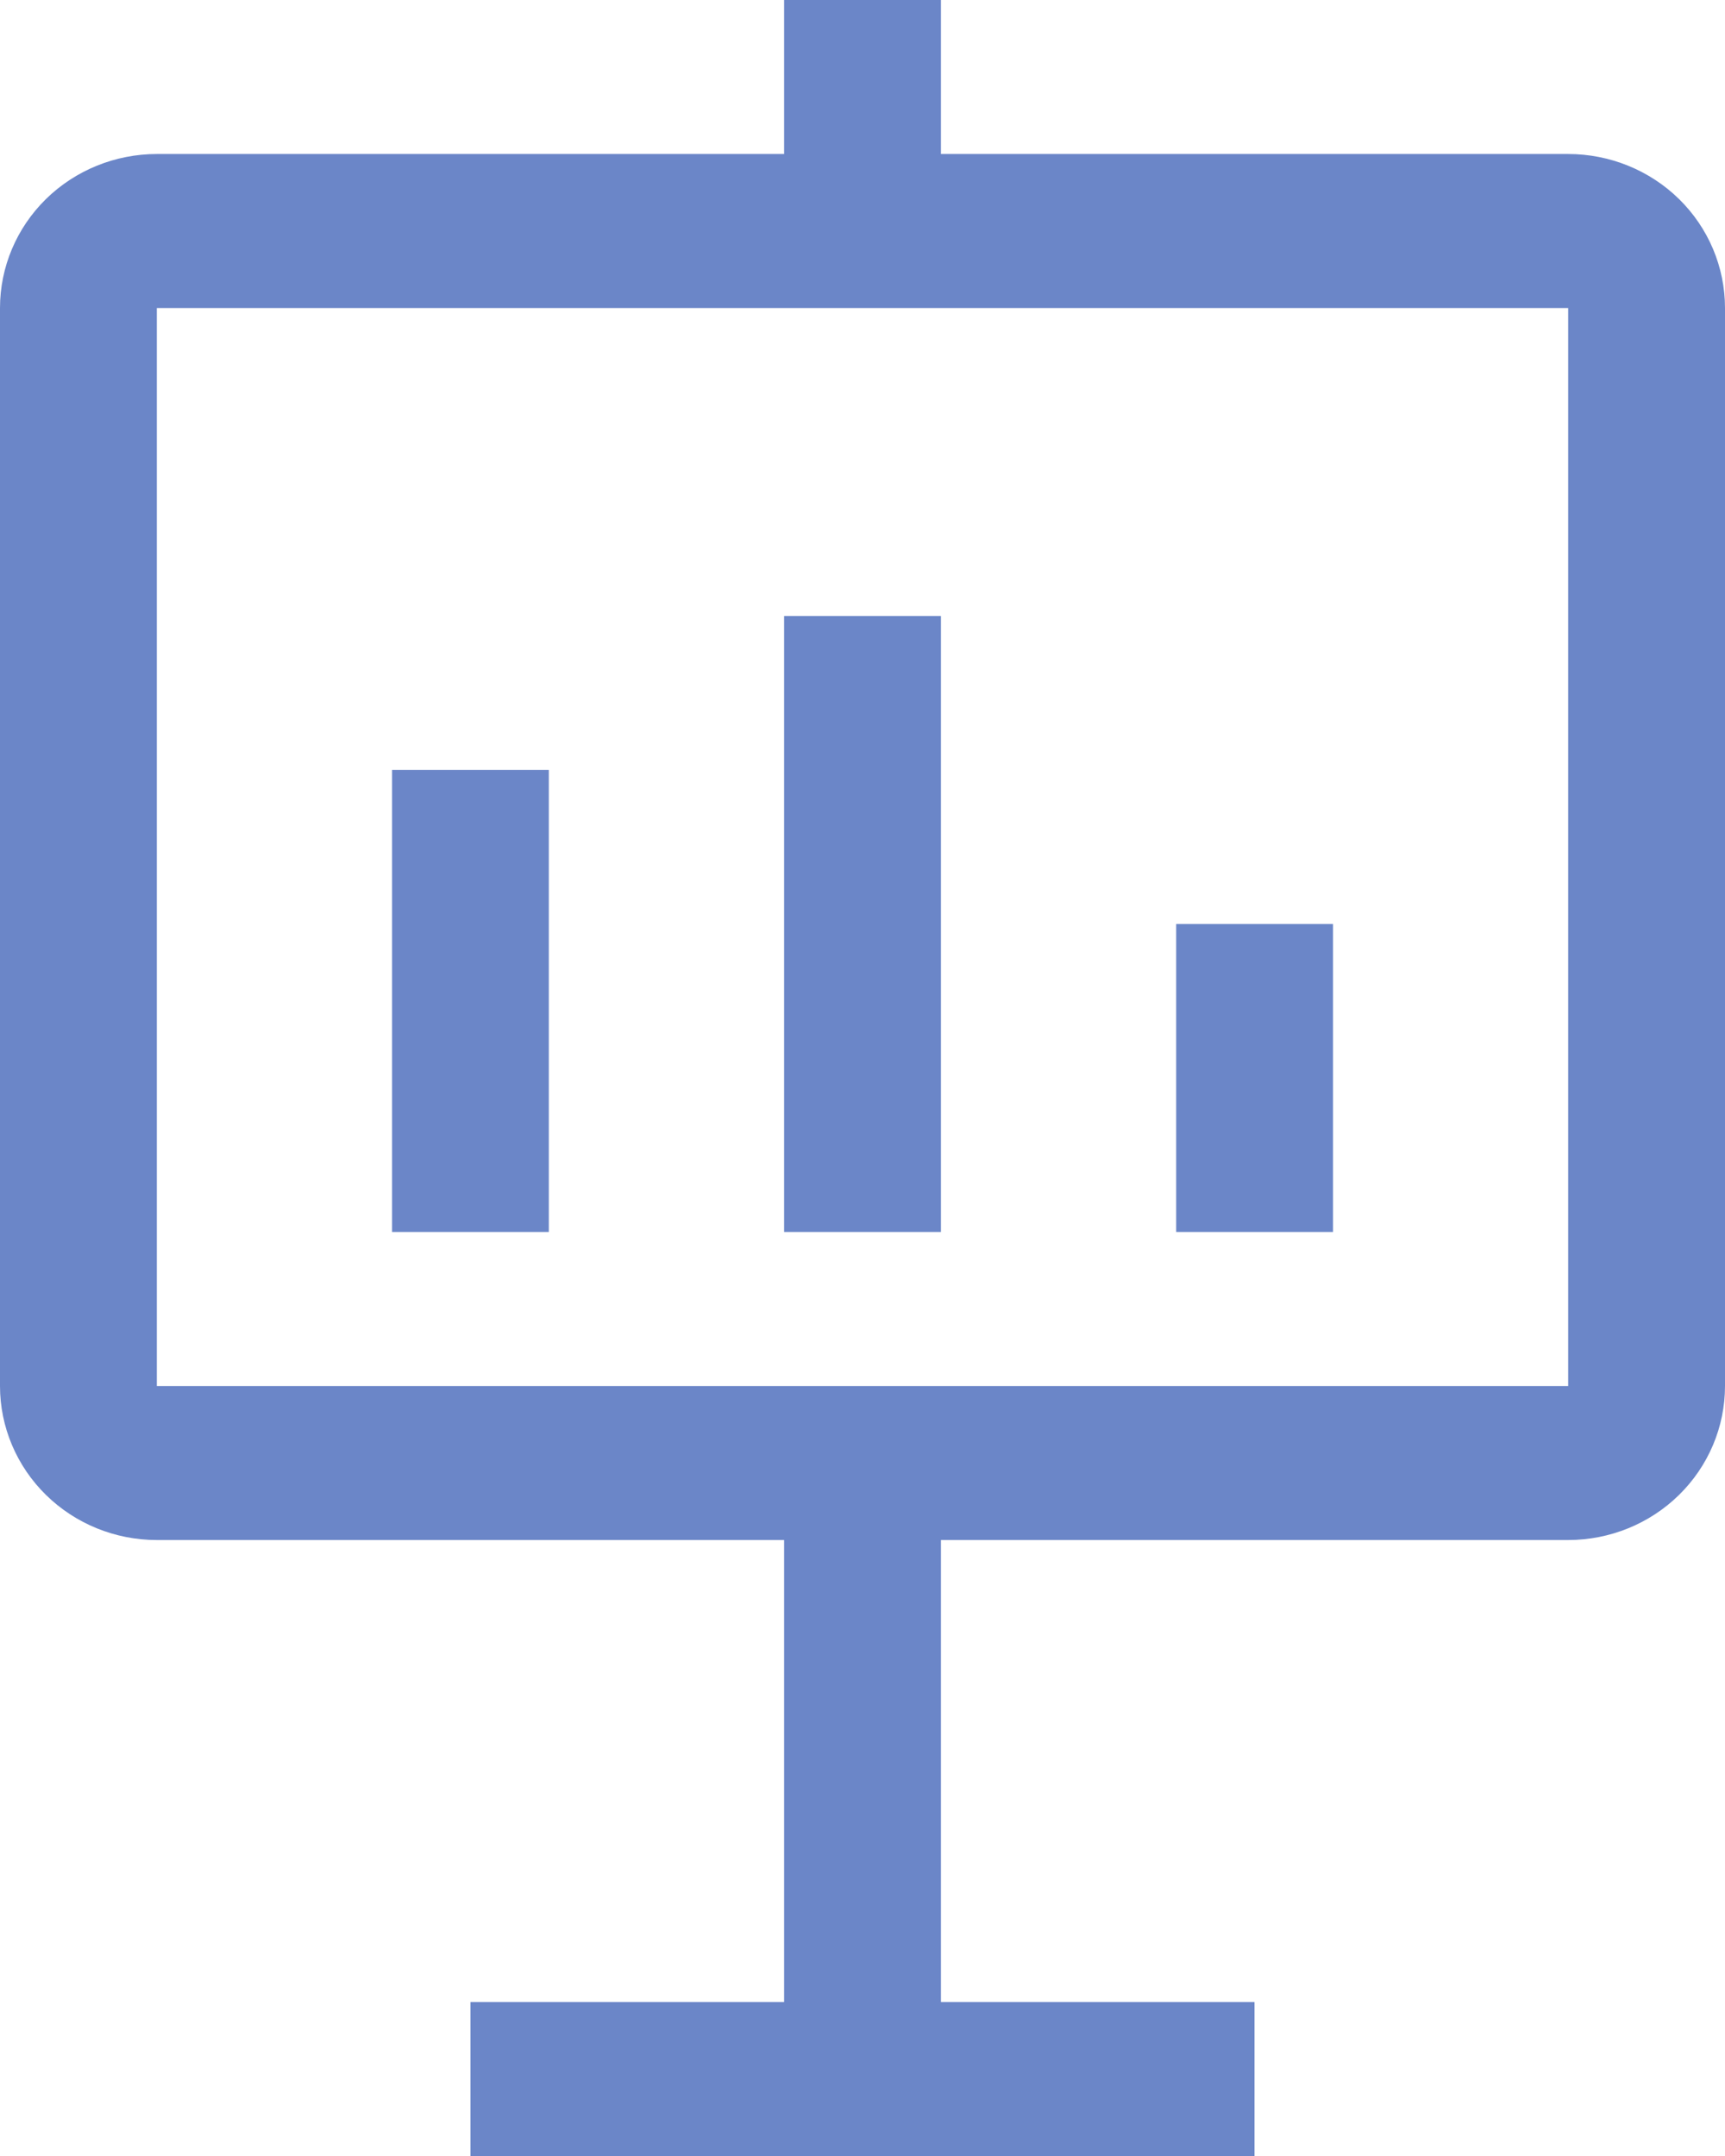
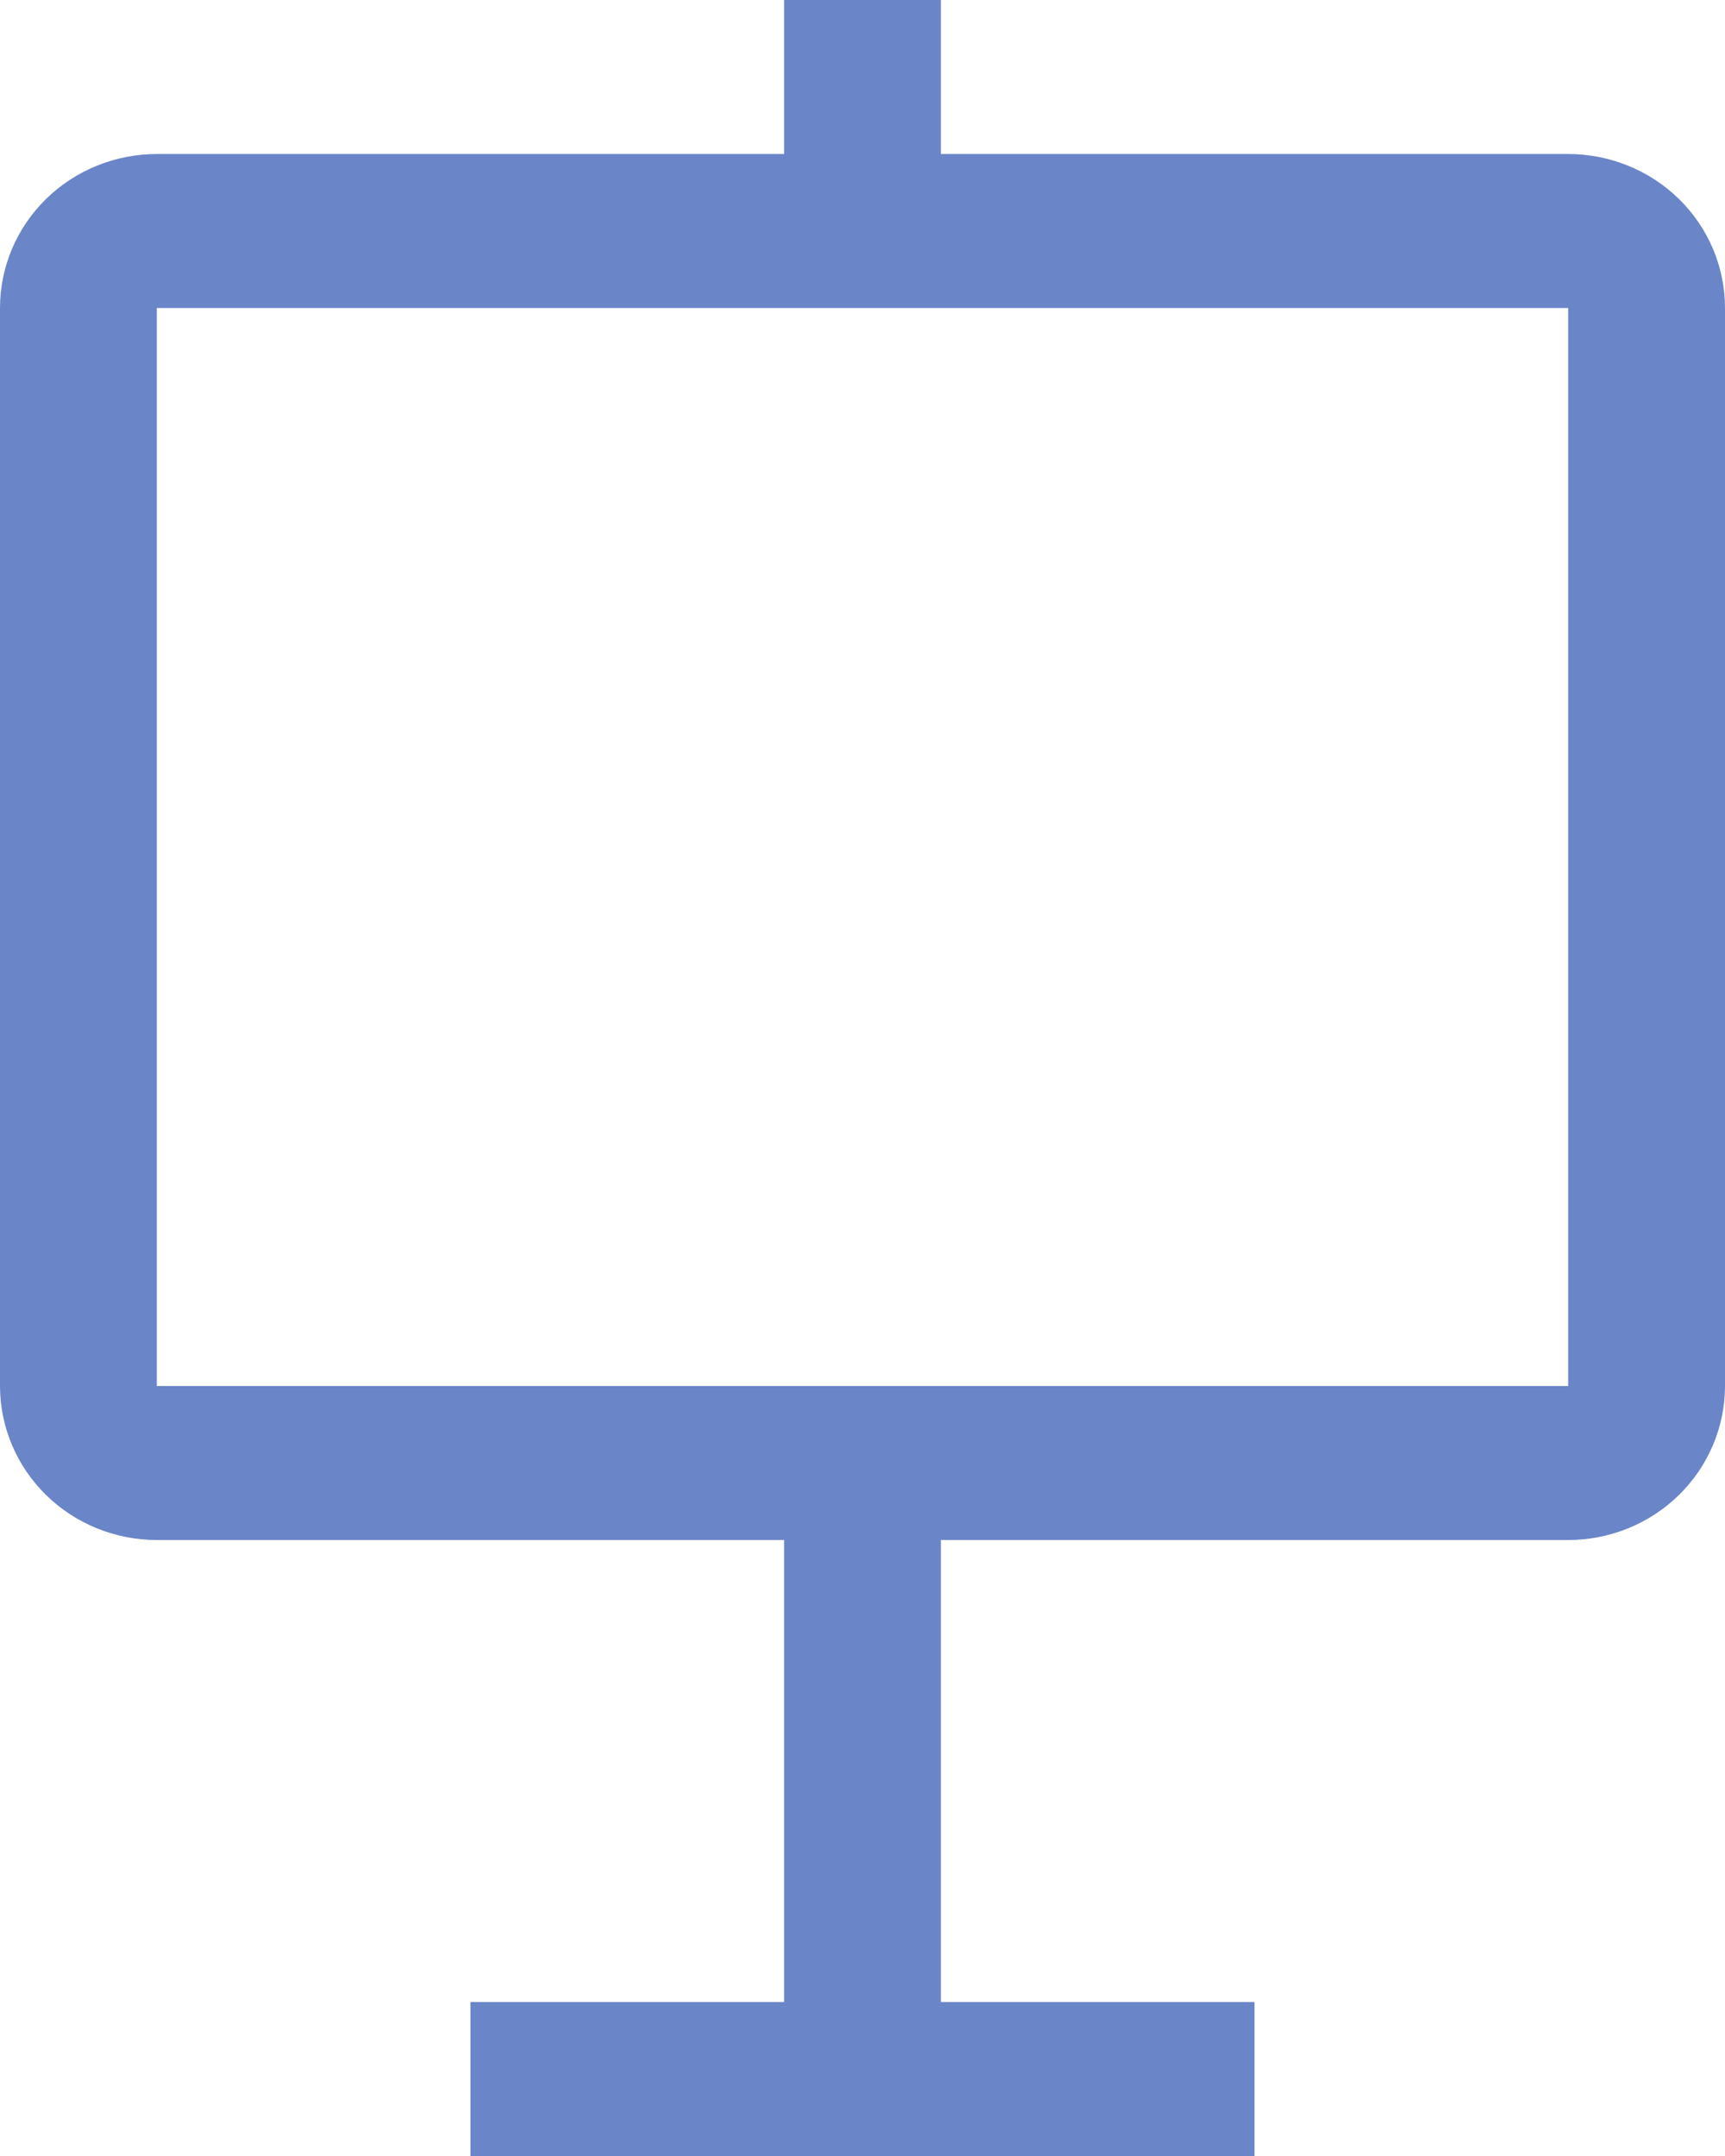
<svg xmlns="http://www.w3.org/2000/svg" width="24" height="30" viewBox="0 0 24 30" fill="none">
-   <path d="M10.909 8.571H13.091V17.143H10.909V8.571ZM16.364 12.857H18.546V17.143H16.364V12.857ZM5.455 10.714H7.636V17.143H5.455V10.714Z" fill="#6B86C8" />
  <path d="M21.818 2.143H13.091V0H10.909V2.143H2.182C1.603 2.143 1.048 2.369 0.639 2.77C0.23 3.172 0 3.717 0 4.286V19.286C0 19.854 0.23 20.399 0.639 20.801C1.048 21.203 1.603 21.429 2.182 21.429H10.909V27.857H6.545V30H17.454V27.857H13.091V21.429H21.818C22.397 21.429 22.952 21.203 23.361 20.801C23.77 20.399 24 19.854 24 19.286V4.286C24 3.717 23.77 3.172 23.361 2.77C22.952 2.369 22.397 2.143 21.818 2.143ZM21.818 19.286H2.182V4.286H21.818V19.286Z" fill="#6B86C8" />
</svg>